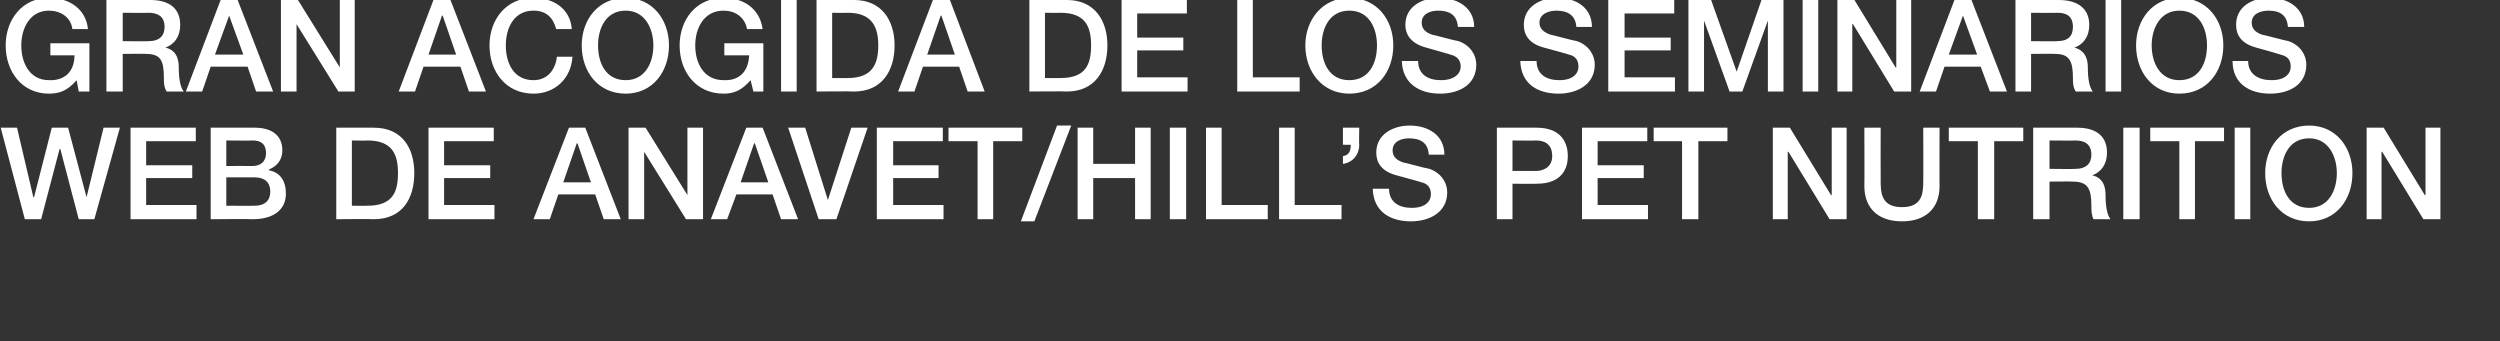
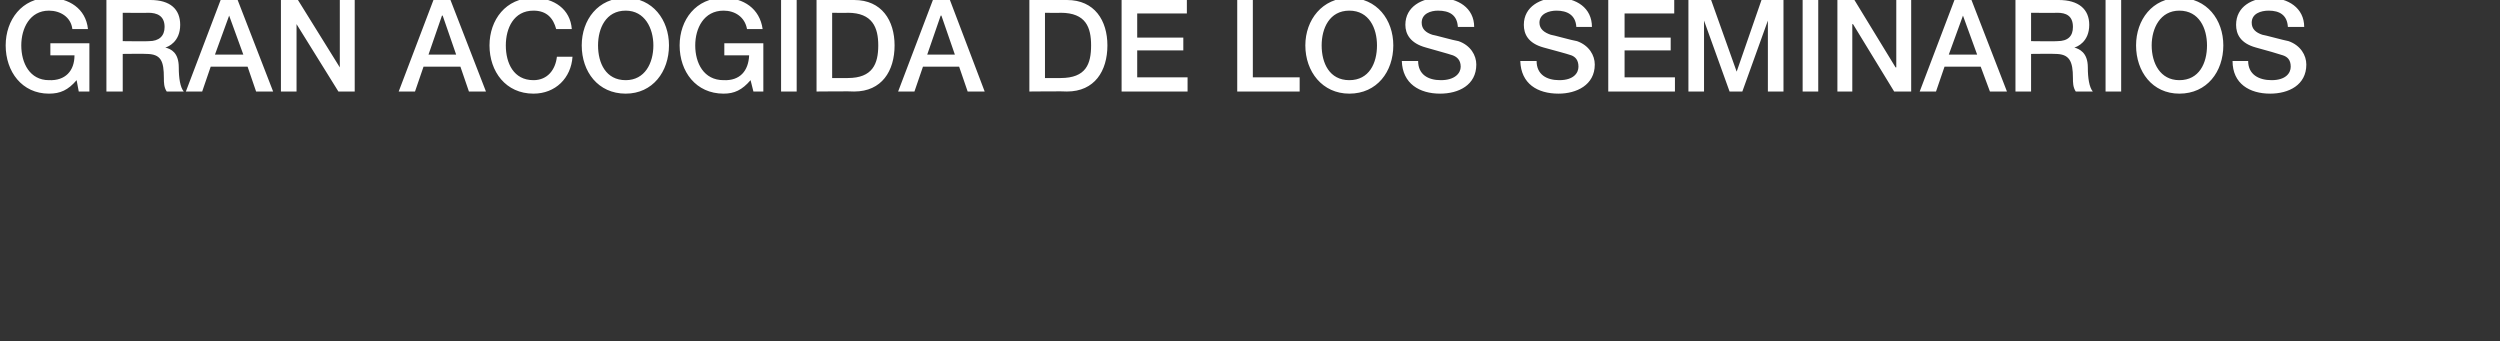
<svg xmlns="http://www.w3.org/2000/svg" version="1.1" width="352.4px" height="48.1px" viewBox="0 0 352.4 48.1">
  <rect x="0" y="0" width="352.4" height="48.1" fill="#333333" stroke="none" />
  <desc>GRAN ACOGIDA DE LOS SEMINARIOS WEB DE ANAVET HILL S PET NUTRITION</desc>
  <defs />
  <g id="Polygon84621">
-     <path d="M 0.1 18 L 2.4 18 L 4.7 27.8 L 4.8 27.8 L 7.3 18 L 9.6 18 L 12.2 27.8 L 12.2 27.8 L 14.6 18 L 16.9 18 L 13.3 30.9 L 11.1 30.9 L 8.5 21 L 8.4 21 L 5.8 30.9 L 3.5 30.9 L 0.1 18 Z M 18.4 18 L 27.6 18 L 27.6 19.9 L 20.6 19.9 L 20.6 23.3 L 27.1 23.3 L 27.1 25.1 L 20.6 25.1 L 20.6 28.9 L 27.7 28.9 L 27.7 30.9 L 18.4 30.9 L 18.4 18 Z M 31.9 29 C 31.9 29 35.93 29.02 35.9 29 C 37.3 29 38.1 28.3 38.1 27 C 38.1 25.7 37.3 25 35.9 25 C 35.93 25 31.9 25 31.9 25 L 31.9 29 Z M 29.7 18 C 29.7 18 35.95 18 35.9 18 C 38.2 18 39.8 19 39.8 21.2 C 39.8 22.5 39.1 23.4 37.9 23.9 C 37.9 23.9 37.9 24 37.9 24 C 39.5 24.3 40.3 25.5 40.3 27.3 C 40.3 29.3 38.9 30.9 35.6 30.9 C 35.6 30.85 29.7 30.9 29.7 30.9 L 29.7 18 Z M 31.9 23.4 C 31.9 23.4 35.62 23.38 35.6 23.4 C 36.7 23.4 37.5 22.8 37.5 21.6 C 37.5 20.3 36.8 19.8 35.6 19.8 C 35.62 19.84 31.9 19.8 31.9 19.8 L 31.9 23.4 Z M 49.6 29 C 49.6 29 51.84 29.02 51.8 29 C 55.4 29 56.1 27 56.1 24.4 C 56.1 21.9 55.4 19.8 51.8 19.8 C 51.84 19.84 49.6 19.8 49.6 19.8 L 49.6 29 Z M 47.4 18 C 47.4 18 52.7 18 52.7 18 C 56.7 18 58.4 20.9 58.4 24.4 C 58.4 28 56.7 30.9 52.7 30.9 C 52.7 30.85 47.4 30.9 47.4 30.9 L 47.4 18 Z M 60.4 18 L 69.6 18 L 69.6 19.9 L 62.6 19.9 L 62.6 23.3 L 69.1 23.3 L 69.1 25.1 L 62.6 25.1 L 62.6 28.9 L 69.7 28.9 L 69.7 30.9 L 60.4 30.9 L 60.4 18 Z M 79.4 25.7 L 83.3 25.7 L 81.4 20.2 L 81.3 20.2 L 79.4 25.7 Z M 80.2 18 L 82.5 18 L 87.5 30.9 L 85.1 30.9 L 83.9 27.4 L 78.7 27.4 L 77.5 30.9 L 75.2 30.9 L 80.2 18 Z M 88.6 18 L 91 18 L 96.9 27.5 L 96.9 27.5 L 96.9 18 L 99.1 18 L 99.1 30.9 L 96.7 30.9 L 90.8 21.4 L 90.8 21.4 L 90.8 30.9 L 88.6 30.9 L 88.6 18 Z M 104.4 25.7 L 108.3 25.7 L 106.4 20.2 L 106.3 20.2 L 104.4 25.7 Z M 105.2 18 L 107.5 18 L 112.5 30.9 L 110.1 30.9 L 108.9 27.4 L 103.8 27.4 L 102.5 30.9 L 100.2 30.9 L 105.2 18 Z M 111.1 18 L 113.5 18 L 116.7 28.2 L 116.7 28.2 L 120 18 L 122.3 18 L 117.9 30.9 L 115.4 30.9 L 111.1 18 Z M 123.6 18 L 132.9 18 L 132.9 19.9 L 125.9 19.9 L 125.9 23.3 L 132.3 23.3 L 132.3 25.1 L 125.9 25.1 L 125.9 28.9 L 133 28.9 L 133 30.9 L 123.6 30.9 L 123.6 18 Z M 133.7 18 L 144.1 18 L 144.1 19.9 L 140 19.9 L 140 30.9 L 137.8 30.9 L 137.8 19.9 L 133.7 19.9 L 133.7 18 Z M 149 17.7 L 151 17.7 L 145.8 31.2 L 143.9 31.2 L 149 17.7 Z M 151.9 18 L 154.1 18 L 154.1 23.1 L 160 23.1 L 160 18 L 162.2 18 L 162.2 30.9 L 160 30.9 L 160 25.1 L 154.1 25.1 L 154.1 30.9 L 151.9 30.9 L 151.9 18 Z M 164.9 18 L 167.2 18 L 167.2 30.9 L 164.9 30.9 L 164.9 18 Z M 170 18 L 172.2 18 L 172.2 28.9 L 178.7 28.9 L 178.7 30.9 L 170 30.9 L 170 18 Z M 180.3 18 L 182.5 18 L 182.5 28.9 L 189.1 28.9 L 189.1 30.9 L 180.3 30.9 L 180.3 18 Z M 189.3 22 C 190.2 21.9 190.4 21.2 190.4 20.4 C 190.4 20.43 189.3 20.4 189.3 20.4 L 189.3 18 L 191.6 18 C 191.6 18 191.55 20.43 191.6 20.4 C 191.6 21.8 190.7 22.9 189.3 23.1 C 189.3 23.1 189.3 22 189.3 22 Z M 195.8 26.6 C 195.8 28.5 197.2 29.3 199 29.3 C 201 29.3 201.7 28.3 201.7 27.4 C 201.7 26.4 201.2 26 200.7 25.8 C 199.8 25.5 198.6 25.2 196.8 24.7 C 194.6 24.1 194 22.8 194 21.5 C 194 18.9 196.4 17.7 198.7 17.7 C 201.4 17.7 203.6 19.1 203.6 21.8 C 203.6 21.8 201.4 21.8 201.4 21.8 C 201.3 20.1 200.2 19.5 198.6 19.5 C 197.6 19.5 196.3 19.9 196.3 21.2 C 196.3 22.1 196.9 22.6 197.8 22.9 C 198 22.9 200.8 23.7 201.5 23.8 C 203.2 24.4 204 25.8 204 27.1 C 204 30 201.4 31.2 198.9 31.2 C 195.9 31.2 193.6 29.8 193.5 26.6 C 193.5 26.6 195.8 26.6 195.8 26.6 Z M 213.2 24.1 C 213.2 24.1 216.5 24.08 216.5 24.1 C 217.5 24.1 218.8 23.6 218.8 22 C 218.8 20.3 217.7 19.8 216.5 19.8 C 216.54 19.84 213.2 19.8 213.2 19.8 L 213.2 24.1 Z M 211 18 C 211 18 216.63 18 216.6 18 C 220.3 18 221 20.4 221 22 C 221 23.6 220.3 25.9 216.6 25.9 C 216.63 25.92 213.2 25.9 213.2 25.9 L 213.2 30.9 L 211 30.9 L 211 18 Z M 223 18 L 232.2 18 L 232.2 19.9 L 225.2 19.9 L 225.2 23.3 L 231.7 23.3 L 231.7 25.1 L 225.2 25.1 L 225.2 28.9 L 232.3 28.9 L 232.3 30.9 L 223 30.9 L 223 18 Z M 233.1 18 L 243.5 18 L 243.5 19.9 L 239.4 19.9 L 239.4 30.9 L 237.1 30.9 L 237.1 19.9 L 233.1 19.9 L 233.1 18 Z M 249.9 18 L 252.3 18 L 258.1 27.5 L 258.2 27.5 L 258.2 18 L 260.3 18 L 260.3 30.9 L 257.9 30.9 L 252.1 21.4 L 252 21.4 L 252 30.9 L 249.9 30.9 L 249.9 18 Z M 262.8 18 L 265.1 18 C 265.1 18 265.08 25.49 265.1 25.5 C 265.1 27.2 265.2 29.2 268.1 29.2 C 271 29.2 271.1 27.2 271.1 25.5 C 271.13 25.49 271.1 18 271.1 18 L 273.4 18 C 273.4 18 273.38 26.23 273.4 26.2 C 273.4 29.5 271.3 31.2 268.1 31.2 C 264.9 31.2 262.8 29.5 262.8 26.2 C 262.83 26.23 262.8 18 262.8 18 Z M 274.7 18 L 285.2 18 L 285.2 19.9 L 281.1 19.9 L 281.1 30.9 L 278.8 30.9 L 278.8 19.9 L 274.7 19.9 L 274.7 18 Z M 288.9 23.8 C 288.9 23.8 292.59 23.85 292.6 23.8 C 294 23.8 294.8 23.1 294.8 21.8 C 294.8 20.2 293.7 19.8 292.5 19.8 C 292.55 19.84 288.9 19.8 288.9 19.8 L 288.9 23.8 Z M 286.6 18 C 286.6 18 292.78 18 292.8 18 C 295.6 18 297 19.3 297 21.5 C 297 23.9 295.3 24.6 294.9 24.7 C 294.9 24.7 294.9 24.7 294.9 24.7 C 295.7 24.9 296.8 25.4 296.8 27.5 C 296.8 29 297 30.3 297.5 30.9 C 297.5 30.9 295.1 30.9 295.1 30.9 C 294.8 30.3 294.8 29.6 294.8 29 C 294.8 26.6 294.3 25.6 292.2 25.6 C 292.21 25.56 288.9 25.6 288.9 25.6 L 288.9 30.9 L 286.6 30.9 L 286.6 18 Z M 299.3 18 L 301.6 18 L 301.6 30.9 L 299.3 30.9 L 299.3 18 Z M 303.1 18 L 313.5 18 L 313.5 19.9 L 309.4 19.9 L 309.4 30.9 L 307.2 30.9 L 307.2 19.9 L 303.1 19.9 L 303.1 18 Z M 315 18 L 317.2 18 L 317.2 30.9 L 315 30.9 L 315 18 Z M 331.6 24.4 C 331.6 28.1 329.3 31.2 325.5 31.2 C 321.6 31.2 319.3 28.1 319.3 24.4 C 319.3 20.8 321.6 17.7 325.5 17.7 C 329.3 17.7 331.6 20.8 331.6 24.4 Z M 321.6 24.4 C 321.6 26.9 322.7 29.3 325.5 29.3 C 328.2 29.3 329.4 26.9 329.4 24.4 C 329.4 22 328.2 19.5 325.5 19.5 C 322.7 19.5 321.6 22 321.6 24.4 Z M 333.6 18 L 336 18 L 341.8 27.5 L 341.9 27.5 L 341.9 18 L 344 18 L 344 30.9 L 341.6 30.9 L 335.8 21.4 L 335.7 21.4 L 335.7 30.9 L 333.6 30.9 L 333.6 18 Z " stroke="none" fill="#fff" />
-   </g>
+     </g>
  <g id="Polygon84620">
    <path d="M 12.6 12.9 L 11.1 12.9 C 11.1 12.9 10.8 11.34 10.8 11.3 C 9.6 12.7 8.5 13.2 6.9 13.2 C 3.1 13.2 0.8 10.1 0.8 6.4 C 0.8 2.8 3.1 -0.3 6.9 -0.3 C 9.7 -0.3 12.1 1.2 12.4 4.1 C 12.4 4.1 10.2 4.1 10.2 4.1 C 10 2.4 8.5 1.5 6.9 1.5 C 4.2 1.5 3 4 3 6.4 C 3 8.9 4.2 11.3 6.9 11.3 C 9.2 11.4 10.5 10 10.5 7.8 C 10.53 7.79 7.1 7.8 7.1 7.8 L 7.1 6.1 L 12.6 6.1 L 12.6 12.9 Z M 17.3 5.8 C 17.3 5.8 20.97 5.85 21 5.8 C 22.4 5.8 23.2 5.1 23.2 3.8 C 23.2 2.2 22.1 1.8 20.9 1.8 C 20.93 1.84 17.3 1.8 17.3 1.8 L 17.3 5.8 Z M 15 0 C 15 0 21.17 0 21.2 0 C 24 0 25.4 1.3 25.4 3.5 C 25.4 5.9 23.7 6.6 23.3 6.7 C 23.3 6.7 23.3 6.7 23.3 6.7 C 24.1 6.9 25.2 7.4 25.2 9.5 C 25.2 11 25.4 12.3 25.9 12.9 C 25.9 12.9 23.5 12.9 23.5 12.9 C 23.1 12.3 23.1 11.6 23.1 11 C 23.1 8.6 22.7 7.6 20.6 7.6 C 20.59 7.56 17.3 7.6 17.3 7.6 L 17.3 12.9 L 15 12.9 L 15 0 Z M 30.3 7.7 L 34.3 7.7 L 32.3 2.2 L 32.3 2.2 L 30.3 7.7 Z M 31.1 0 L 33.5 0 L 38.5 12.9 L 36.1 12.9 L 34.9 9.4 L 29.7 9.4 L 28.5 12.9 L 26.2 12.9 L 31.1 0 Z M 39.6 0 L 42 0 L 47.9 9.5 L 47.9 9.5 L 47.9 0 L 50 0 L 50 12.9 L 47.7 12.9 L 41.8 3.4 L 41.8 3.4 L 41.8 12.9 L 39.6 12.9 L 39.6 0 Z M 60.4 7.7 L 64.3 7.7 L 62.4 2.2 L 62.3 2.2 L 60.4 7.7 Z M 61.1 0 L 63.5 0 L 68.5 12.9 L 66.1 12.9 L 64.9 9.4 L 59.7 9.4 L 58.5 12.9 L 56.2 12.9 L 61.1 0 Z M 78.4 4.1 C 78 2.6 77.1 1.5 75.2 1.5 C 72.4 1.5 71.3 4 71.3 6.4 C 71.3 8.9 72.4 11.3 75.2 11.3 C 77.2 11.3 78.3 9.8 78.5 8 C 78.5 8 80.7 8 80.7 8 C 80.5 11 78.3 13.2 75.2 13.2 C 71.3 13.2 69 10.1 69 6.4 C 69 2.8 71.3 -0.3 75.2 -0.3 C 78.1 -0.3 80.4 1.3 80.6 4.1 C 80.6 4.1 78.4 4.1 78.4 4.1 Z M 94.3 6.4 C 94.3 10.1 92 13.2 88.2 13.2 C 84.3 13.2 82 10.1 82 6.4 C 82 2.8 84.3 -0.3 88.2 -0.3 C 92 -0.3 94.3 2.8 94.3 6.4 Z M 84.3 6.4 C 84.3 8.9 85.4 11.3 88.2 11.3 C 90.9 11.3 92.1 8.9 92.1 6.4 C 92.1 4 90.9 1.5 88.2 1.5 C 85.4 1.5 84.3 4 84.3 6.4 Z M 107.6 12.9 L 106.2 12.9 C 106.2 12.9 105.82 11.34 105.8 11.3 C 104.6 12.7 103.5 13.2 102 13.2 C 98.1 13.2 95.8 10.1 95.8 6.4 C 95.8 2.8 98.1 -0.3 102 -0.3 C 104.8 -0.3 107.1 1.2 107.5 4.1 C 107.5 4.1 105.3 4.1 105.3 4.1 C 105 2.4 103.6 1.5 102 1.5 C 99.2 1.5 98 4 98 6.4 C 98 8.9 99.2 11.3 102 11.3 C 104.3 11.4 105.5 10 105.6 7.8 C 105.55 7.79 102.1 7.8 102.1 7.8 L 102.1 6.1 L 107.6 6.1 L 107.6 12.9 Z M 110.1 0 L 112.3 0 L 112.3 12.9 L 110.1 12.9 L 110.1 0 Z M 117.3 11 C 117.3 11 119.52 11.02 119.5 11 C 123 11 123.8 9 123.8 6.4 C 123.8 3.9 123 1.8 119.5 1.8 C 119.52 1.84 117.3 1.8 117.3 1.8 L 117.3 11 Z M 115.1 0 C 115.1 0 120.38 0 120.4 0 C 124.3 0 126.1 2.9 126.1 6.4 C 126.1 10 124.3 12.9 120.4 12.9 C 120.38 12.85 115.1 12.9 115.1 12.9 L 115.1 0 Z M 130.7 7.7 L 134.6 7.7 L 132.7 2.2 L 132.6 2.2 L 130.7 7.7 Z M 131.5 0 L 133.9 0 L 138.8 12.9 L 136.4 12.9 L 135.2 9.4 L 130.1 9.4 L 128.9 12.9 L 126.6 12.9 L 131.5 0 Z M 147.3 11 C 147.3 11 149.52 11.02 149.5 11 C 153.1 11 153.8 9 153.8 6.4 C 153.8 3.9 153.1 1.8 149.5 1.8 C 149.52 1.84 147.3 1.8 147.3 1.8 L 147.3 11 Z M 145.1 0 C 145.1 0 150.39 0 150.4 0 C 154.3 0 156.1 2.9 156.1 6.4 C 156.1 10 154.3 12.9 150.4 12.9 C 150.39 12.85 145.1 12.9 145.1 12.9 L 145.1 0 Z M 158.1 0 L 167.3 0 L 167.3 1.9 L 160.3 1.9 L 160.3 5.3 L 166.8 5.3 L 166.8 7.1 L 160.3 7.1 L 160.3 10.9 L 167.4 10.9 L 167.4 12.9 L 158.1 12.9 L 158.1 0 Z M 174.4 0 L 176.6 0 L 176.6 10.9 L 183.2 10.9 L 183.2 12.9 L 174.4 12.9 L 174.4 0 Z M 196.4 6.4 C 196.4 10.1 194.1 13.2 190.2 13.2 C 186.4 13.2 184 10.1 184 6.4 C 184 2.8 186.4 -0.3 190.2 -0.3 C 194.1 -0.3 196.4 2.8 196.4 6.4 Z M 186.3 6.4 C 186.3 8.9 187.4 11.3 190.2 11.3 C 193 11.3 194.1 8.9 194.1 6.4 C 194.1 4 193 1.5 190.2 1.5 C 187.4 1.5 186.3 4 186.3 6.4 Z M 199.9 8.6 C 199.9 10.5 201.3 11.3 203.1 11.3 C 205.1 11.3 205.9 10.3 205.9 9.4 C 205.9 8.4 205.3 8 204.8 7.8 C 203.9 7.5 202.7 7.2 201 6.7 C 198.8 6.1 198.1 4.8 198.1 3.5 C 198.1 0.9 200.5 -0.3 202.8 -0.3 C 205.5 -0.3 207.8 1.1 207.8 3.8 C 207.8 3.8 205.5 3.8 205.5 3.8 C 205.4 2.1 204.3 1.5 202.7 1.5 C 201.7 1.5 200.4 1.9 200.4 3.2 C 200.4 4.1 201 4.6 201.9 4.9 C 202.1 4.9 204.9 5.7 205.6 5.8 C 207.3 6.4 208.1 7.8 208.1 9.1 C 208.1 12 205.6 13.2 203 13.2 C 200.1 13.2 197.7 11.8 197.6 8.6 C 197.6 8.6 199.9 8.6 199.9 8.6 Z M 216.6 8.6 C 216.6 10.5 218 11.3 219.8 11.3 C 221.8 11.3 222.5 10.3 222.5 9.4 C 222.5 8.4 222 8 221.5 7.8 C 220.6 7.5 219.4 7.2 217.6 6.7 C 215.4 6.1 214.8 4.8 214.8 3.5 C 214.8 0.9 217.2 -0.3 219.5 -0.3 C 222.2 -0.3 224.4 1.1 224.4 3.8 C 224.4 3.8 222.2 3.8 222.2 3.8 C 222.1 2.1 220.9 1.5 219.4 1.5 C 218.4 1.5 217 1.9 217 3.2 C 217 4.1 217.7 4.6 218.6 4.9 C 218.8 4.9 221.6 5.7 222.3 5.8 C 224 6.4 224.8 7.8 224.8 9.1 C 224.8 12 222.2 13.2 219.7 13.2 C 216.7 13.2 214.4 11.8 214.3 8.6 C 214.3 8.6 216.6 8.6 216.6 8.6 Z M 226.7 0 L 236 0 L 236 1.9 L 229 1.9 L 229 5.3 L 235.5 5.3 L 235.5 7.1 L 229 7.1 L 229 10.9 L 236.1 10.9 L 236.1 12.9 L 226.7 12.9 L 226.7 0 Z M 238 0 L 241.2 0 L 244.8 10.1 L 244.8 10.1 L 248.3 0 L 251.4 0 L 251.4 12.9 L 249.2 12.9 L 249.2 2.9 L 249.2 2.9 L 245.6 12.9 L 243.8 12.9 L 240.2 2.9 L 240.2 2.9 L 240.2 12.9 L 238 12.9 L 238 0 Z M 254.1 0 L 256.3 0 L 256.3 12.9 L 254.1 12.9 L 254.1 0 Z M 259 0 L 261.4 0 L 267.2 9.5 L 267.3 9.5 L 267.3 0 L 269.4 0 L 269.4 12.9 L 267 12.9 L 261.2 3.4 L 261.1 3.4 L 261.1 12.9 L 259 12.9 L 259 0 Z M 274.7 7.7 L 278.7 7.7 L 276.7 2.2 L 276.7 2.2 L 274.7 7.7 Z M 275.5 0 L 277.9 0 L 282.9 12.9 L 280.5 12.9 L 279.2 9.4 L 274.1 9.4 L 272.9 12.9 L 270.6 12.9 L 275.5 0 Z M 286.3 5.8 C 286.3 5.8 290.03 5.85 290 5.8 C 291.5 5.8 292.2 5.1 292.2 3.8 C 292.2 2.2 291.2 1.8 290 1.8 C 289.99 1.84 286.3 1.8 286.3 1.8 L 286.3 5.8 Z M 284.1 0 C 284.1 0 290.23 0 290.2 0 C 293 0 294.5 1.3 294.5 3.5 C 294.5 5.9 292.8 6.6 292.4 6.7 C 292.4 6.7 292.4 6.7 292.4 6.7 C 293.1 6.9 294.3 7.4 294.3 9.5 C 294.3 11 294.5 12.3 295 12.9 C 295 12.9 292.6 12.9 292.6 12.9 C 292.2 12.3 292.2 11.6 292.2 11 C 292.2 8.6 291.7 7.6 289.7 7.6 C 289.65 7.56 286.3 7.6 286.3 7.6 L 286.3 12.9 L 284.1 12.9 L 284.1 0 Z M 296.8 0 L 299 0 L 299 12.9 L 296.8 12.9 L 296.8 0 Z M 313.4 6.4 C 313.4 10.1 311.1 13.2 307.2 13.2 C 303.4 13.2 301.1 10.1 301.1 6.4 C 301.1 2.8 303.4 -0.3 307.2 -0.3 C 311.1 -0.3 313.4 2.8 313.4 6.4 Z M 303.3 6.4 C 303.3 8.9 304.5 11.3 307.2 11.3 C 310 11.3 311.1 8.9 311.1 6.4 C 311.1 4 310 1.5 307.2 1.5 C 304.5 1.5 303.3 4 303.3 6.4 Z M 316.9 8.6 C 316.9 10.5 318.4 11.3 320.2 11.3 C 322.2 11.3 322.9 10.3 322.9 9.4 C 322.9 8.4 322.4 8 321.8 7.8 C 320.9 7.5 319.8 7.2 318 6.7 C 315.8 6.1 315.2 4.8 315.2 3.5 C 315.2 0.9 317.5 -0.3 319.9 -0.3 C 322.5 -0.3 324.8 1.1 324.8 3.8 C 324.8 3.8 322.5 3.8 322.5 3.8 C 322.4 2.1 321.3 1.5 319.8 1.5 C 318.7 1.5 317.4 1.9 317.4 3.2 C 317.4 4.1 318 4.6 318.9 4.9 C 319.1 4.9 322 5.7 322.6 5.8 C 324.3 6.4 325.1 7.8 325.1 9.1 C 325.1 12 322.6 13.2 320 13.2 C 317.1 13.2 314.7 11.8 314.7 8.6 C 314.7 8.6 316.9 8.6 316.9 8.6 Z " stroke="none" fill="#fff" />
  </g>
</svg>